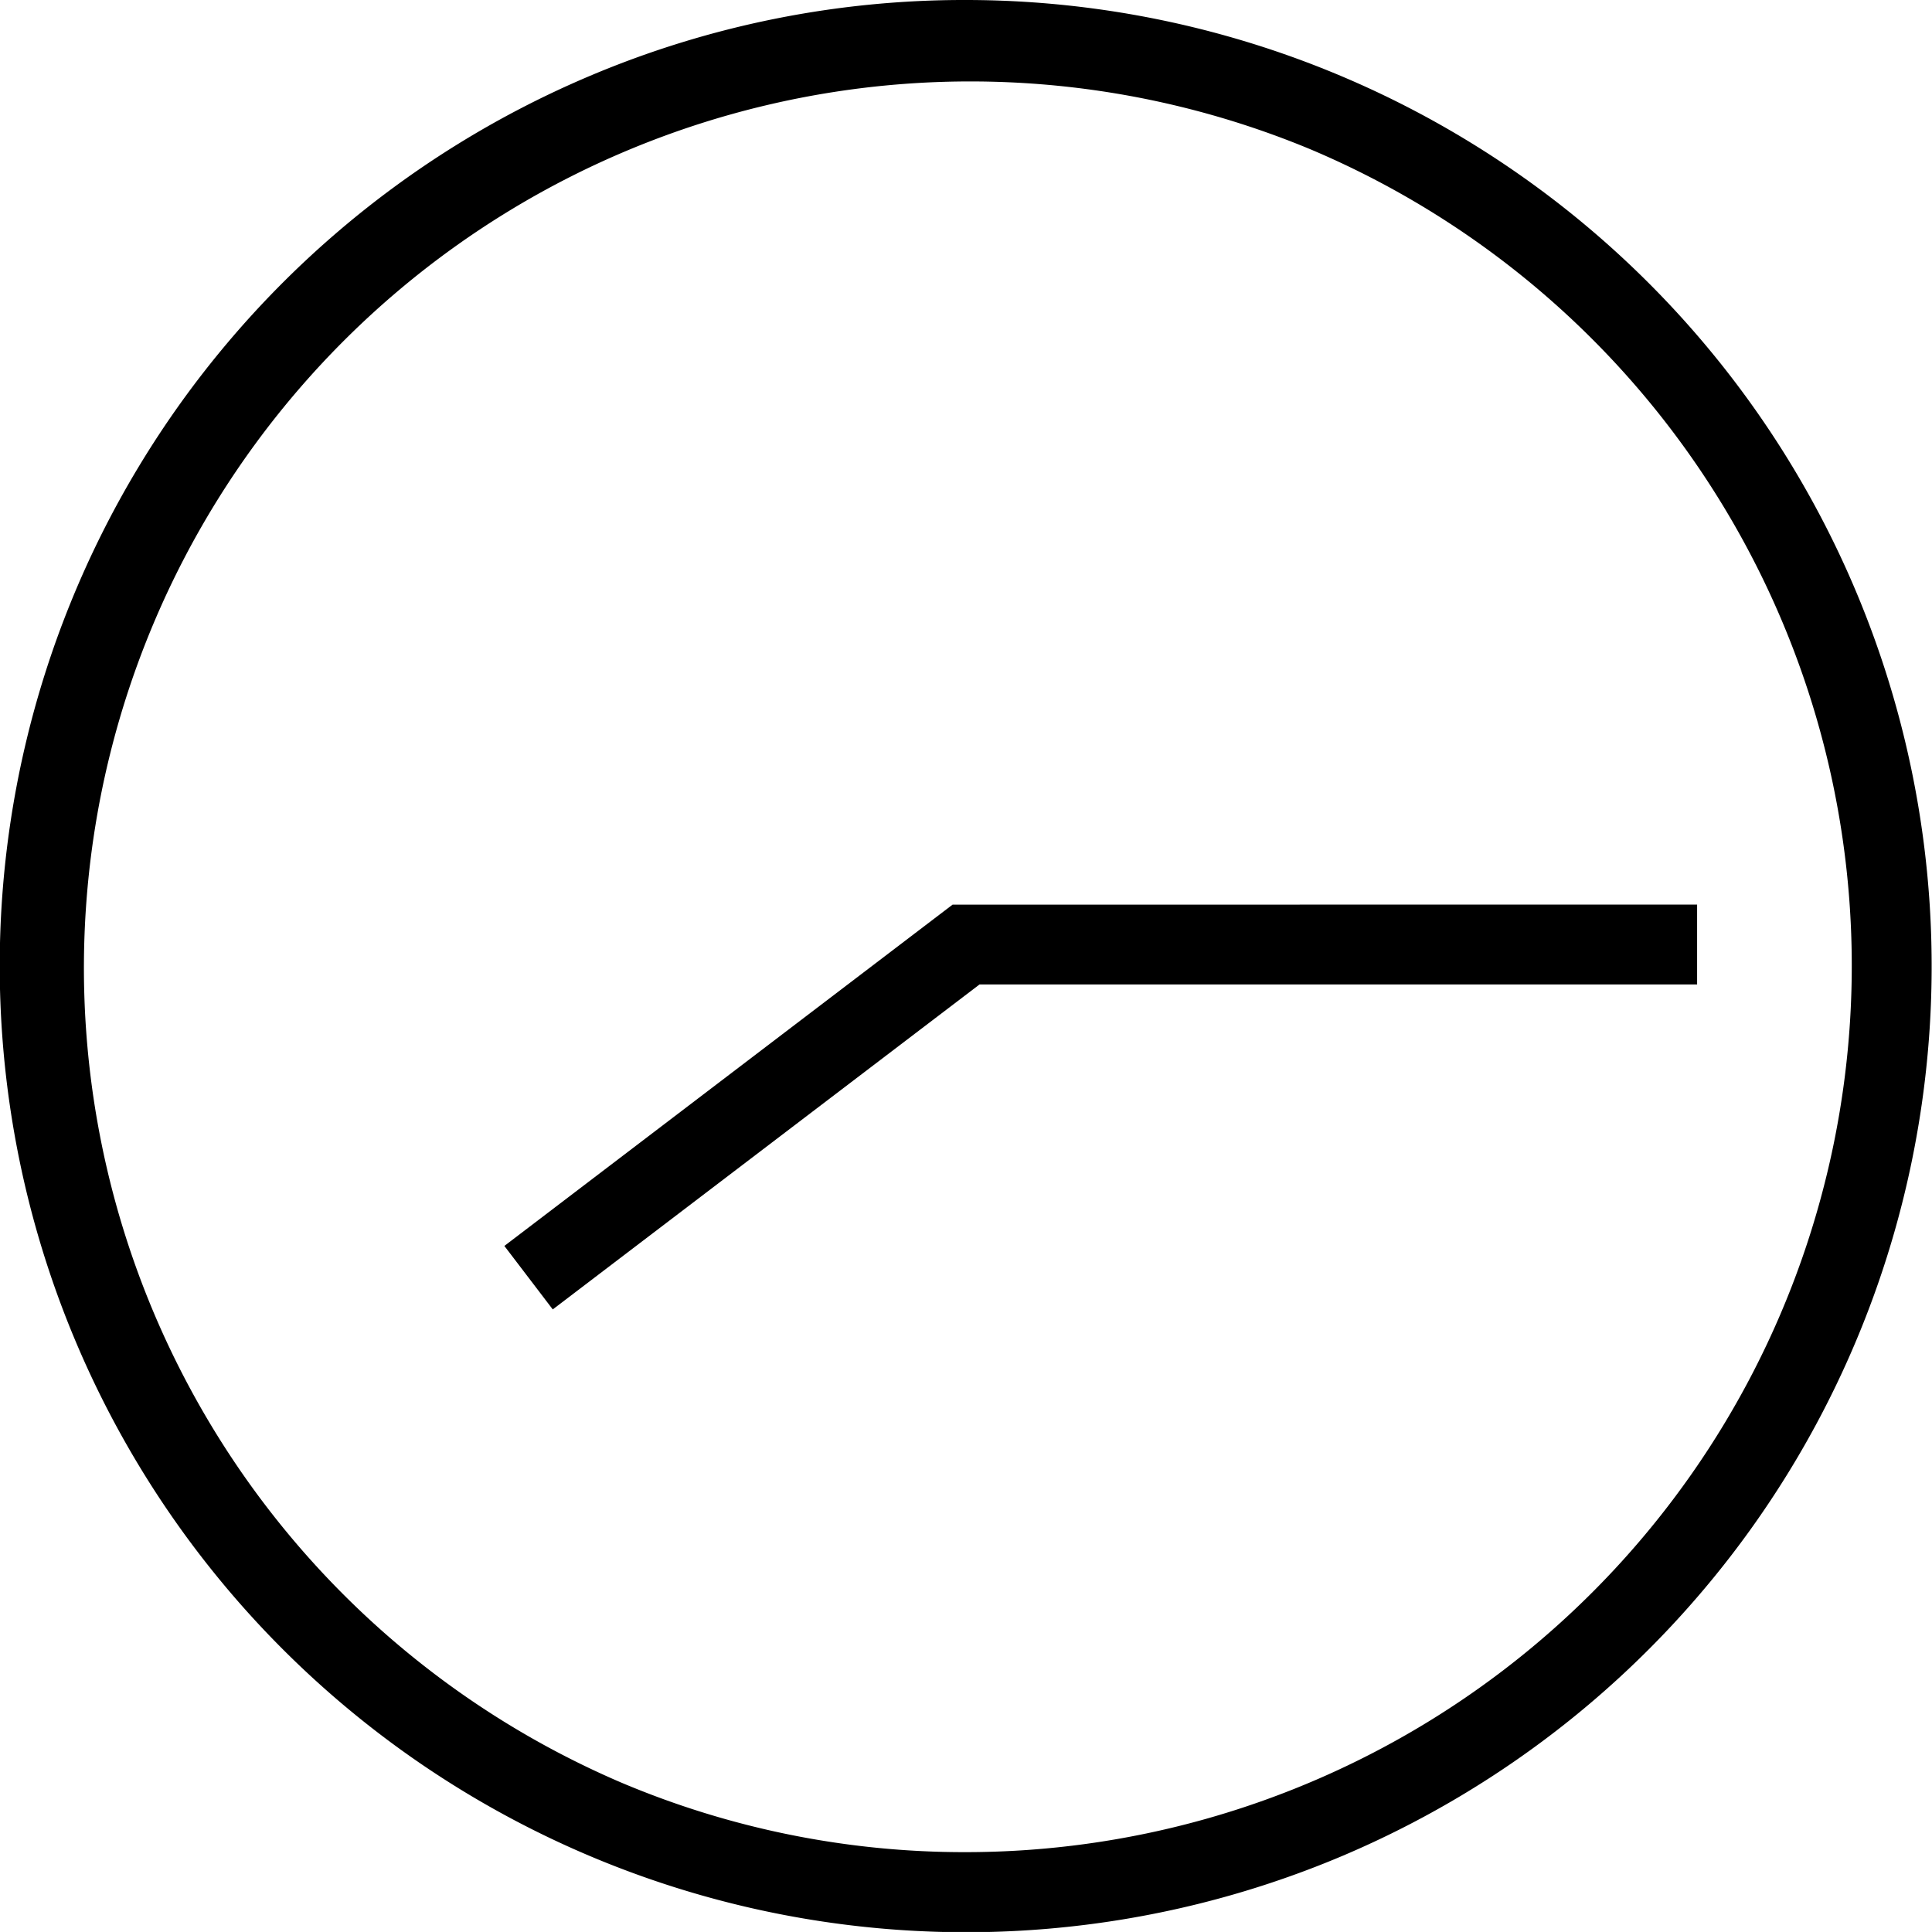
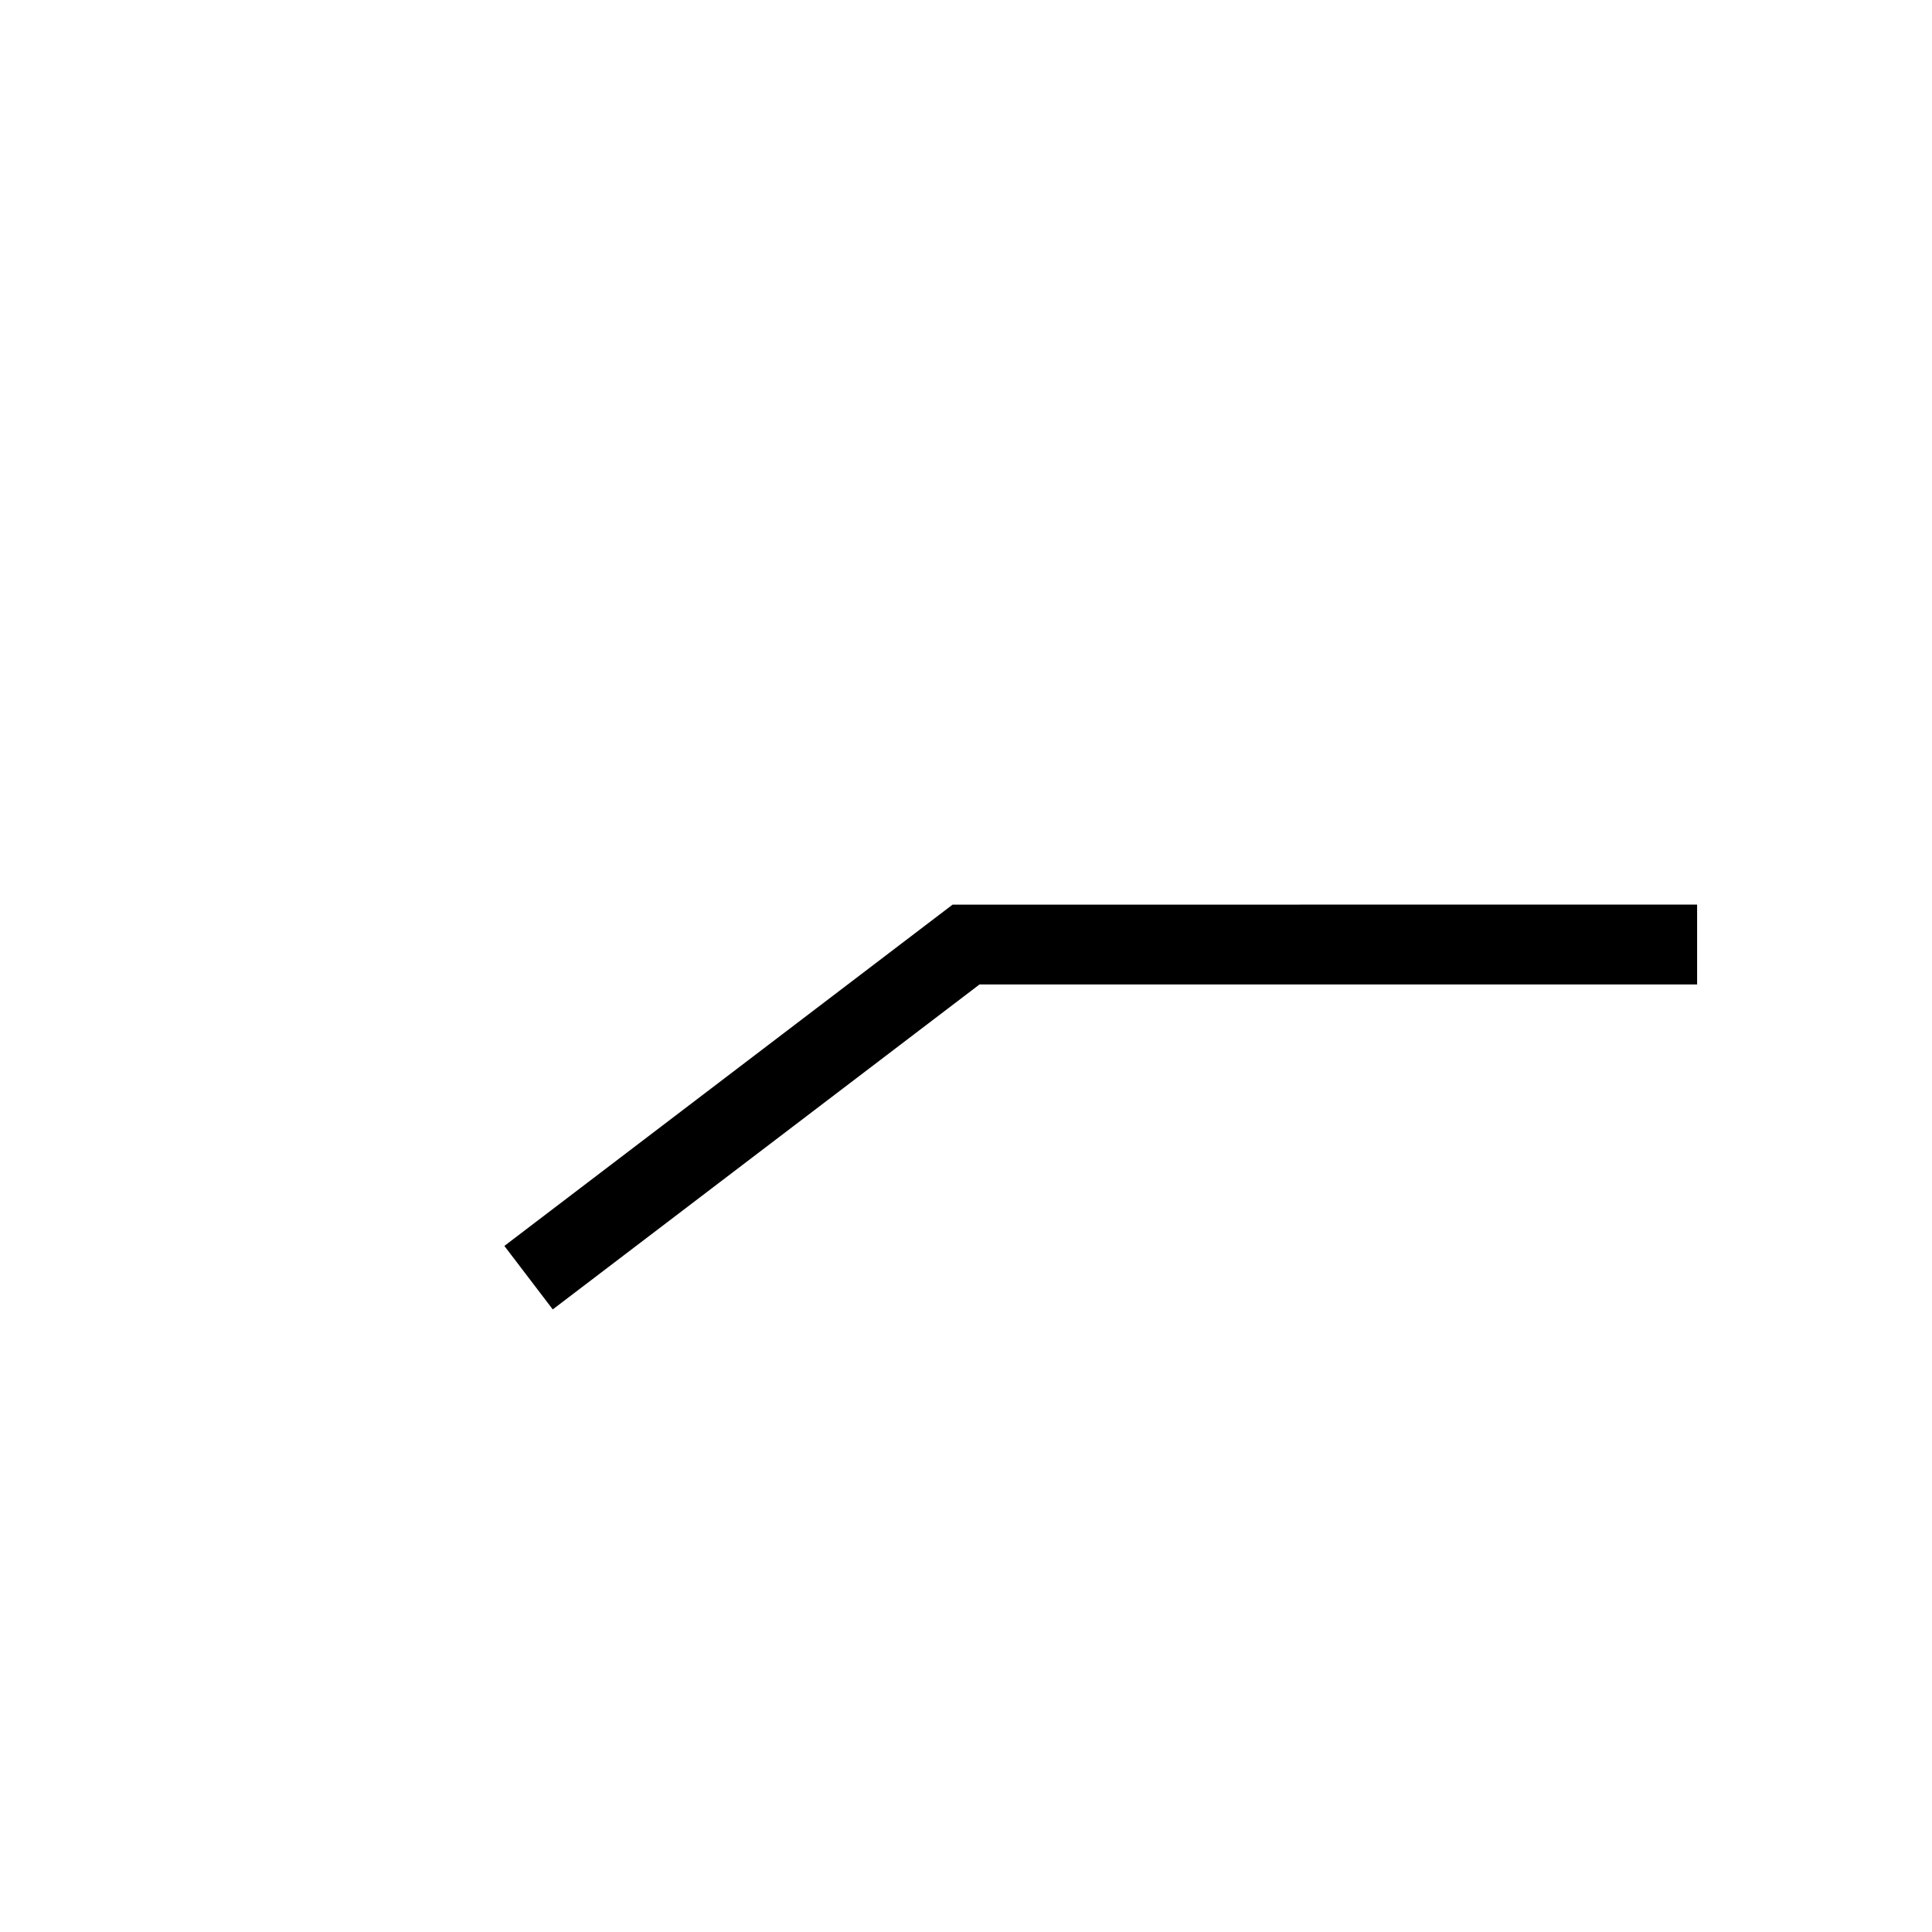
<svg xmlns="http://www.w3.org/2000/svg" width="48.388" height="48.387">
  <g data-name="Group 1139">
-     <path data-name="Ellipse 2" d="M24.194 0a24.2 24.2 0 0 1 9.418 46.486A24.2 24.2 0 0 1 14.776 1.9 24.043 24.043 0 0 1 24.194 0Zm0 46.388a22.2 22.2 0 0 0 8.638-42.644 22.2 22.2 0 0 0-17.277 40.9 22.054 22.054 0 0 0 8.639 1.744Z" />
    <path data-name="Path 1452" d="m13.844 32.795-1.212-1.59 11.226-8.548h.337l18.31-.001v2H24.533Z" />
  </g>
</svg>